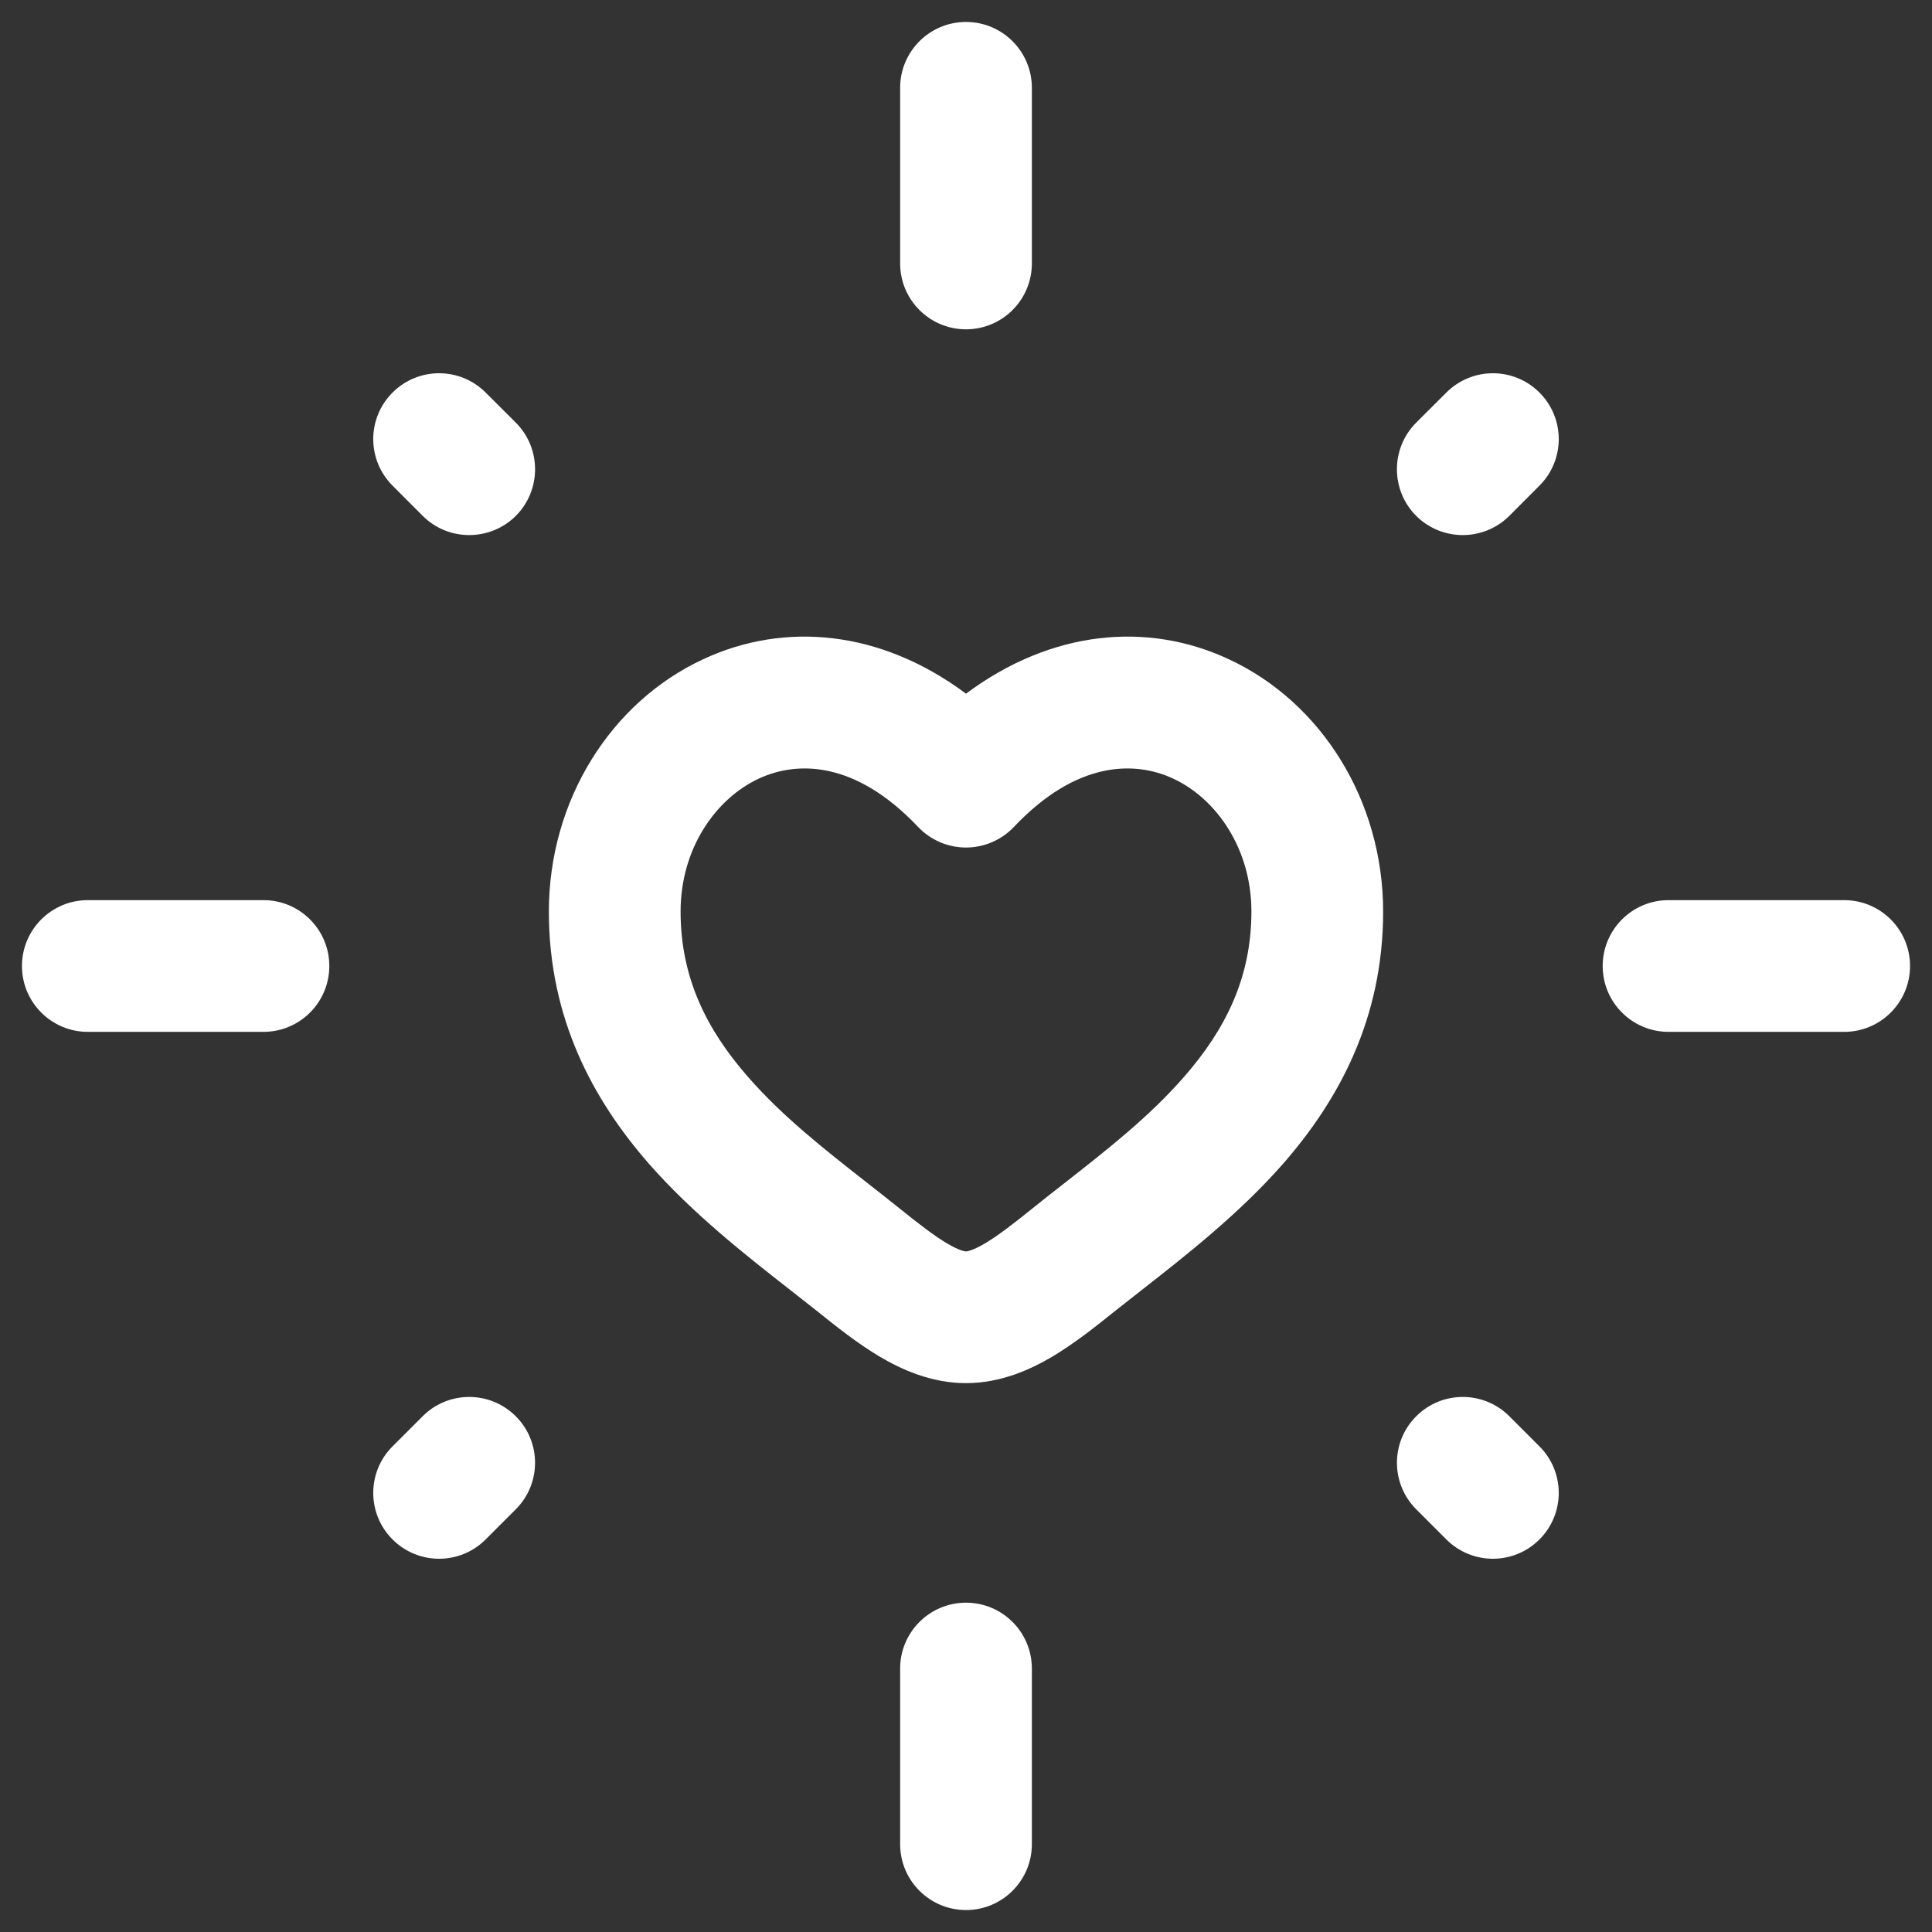
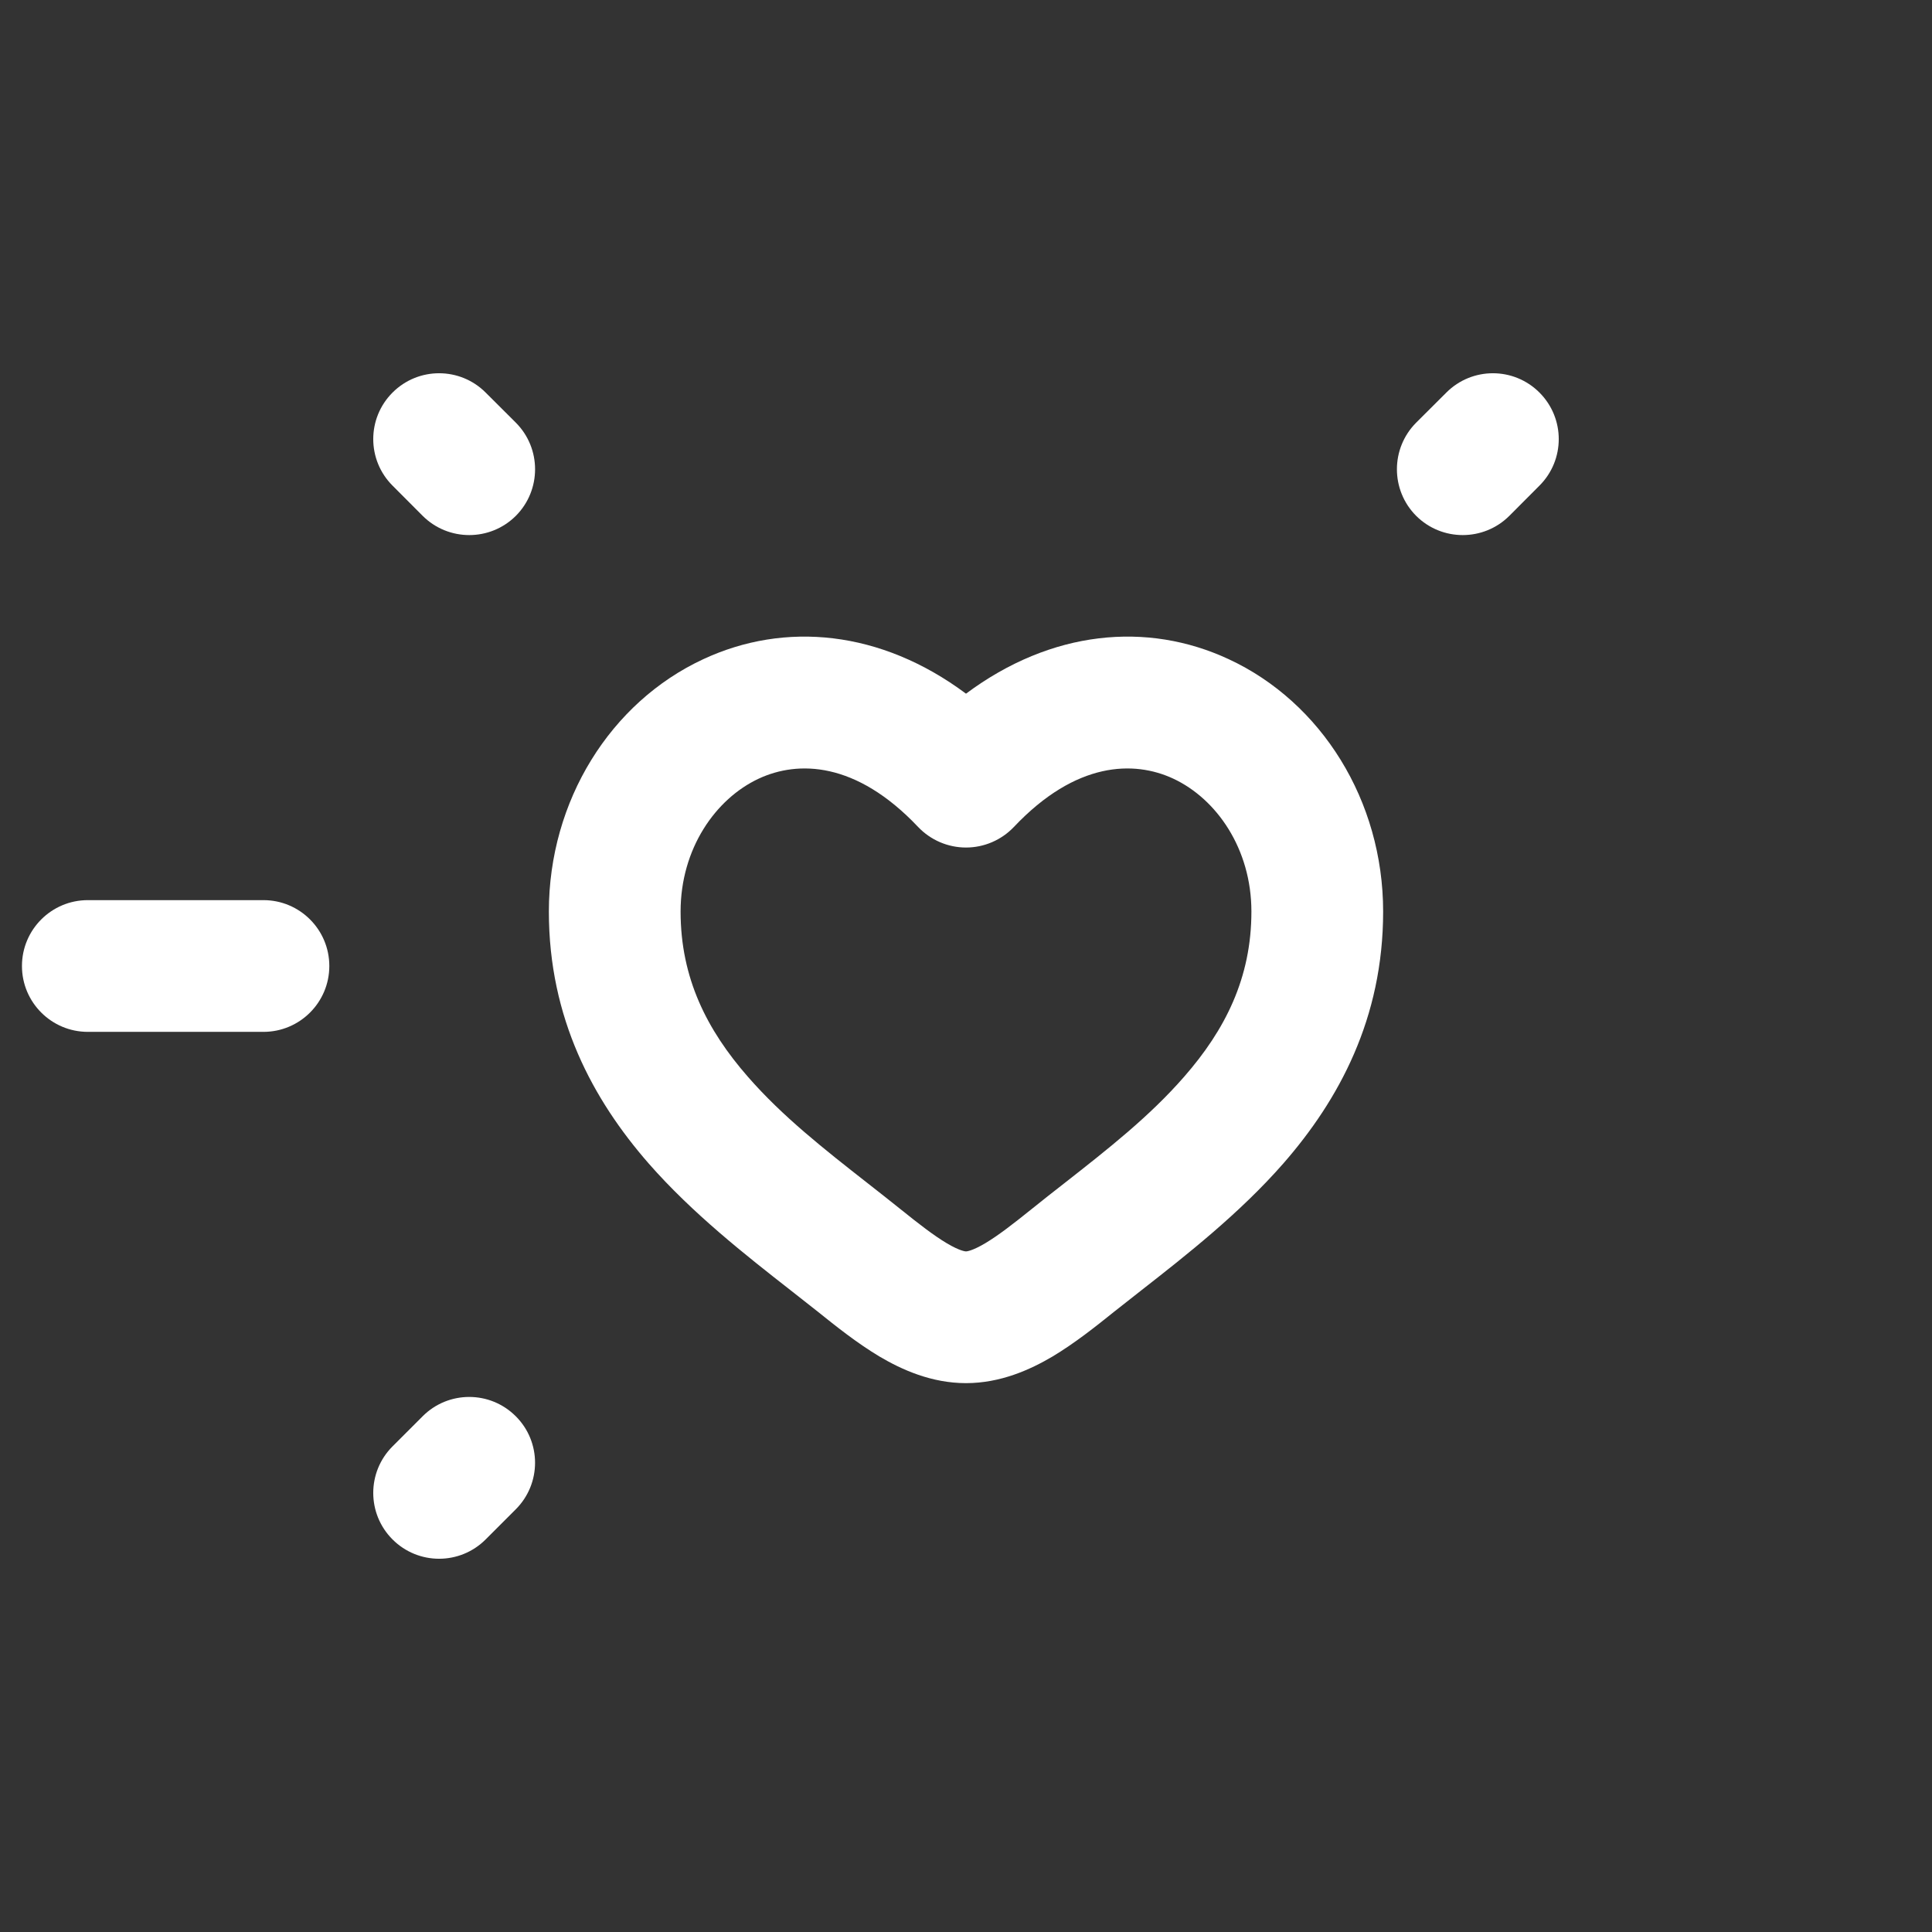
<svg xmlns="http://www.w3.org/2000/svg" width="22" height="22" viewBox="0 0 22 22" fill="none">
  <rect x="0" y="0" width="22" height="22" fill="#333333" stroke="none" />
-   <path d="M11 0.25C11.414 0.25 11.75 0.586 11.75 1V3C11.75 3.414 11.414 3.75 11 3.75C10.586 3.75 10.25 3.414 10.25 3V1C10.25 0.586 10.586 0.25 11 0.25Z" fill="white" />
  <path fill-rule="evenodd" clip-rule="evenodd" d="M11 7.899C10.029 7.175 8.937 7.074 8.009 7.506C6.953 7.996 6.25 9.117 6.25 10.38C6.25 11.598 6.754 12.524 7.386 13.248C7.884 13.817 8.497 14.297 9.002 14.692C9.112 14.778 9.218 14.861 9.316 14.939C9.516 15.1 9.761 15.295 10.015 15.447C10.269 15.597 10.607 15.75 11 15.75C11.393 15.75 11.731 15.597 11.985 15.447C12.239 15.295 12.484 15.1 12.684 14.939C12.782 14.861 12.888 14.778 12.998 14.692C13.503 14.297 14.116 13.817 14.614 13.248C15.246 12.524 15.75 11.598 15.75 10.38C15.75 9.117 15.047 7.996 13.991 7.506C13.063 7.074 11.971 7.175 11 7.899ZM8.641 8.866C8.147 9.096 7.75 9.665 7.75 10.38C7.75 11.138 8.05 11.728 8.516 12.261C8.91 12.713 9.383 13.084 9.882 13.475C10.004 13.571 10.129 13.668 10.254 13.769C10.468 13.941 10.632 14.068 10.781 14.157C10.931 14.246 10.993 14.25 11 14.25C11.007 14.25 11.069 14.246 11.219 14.157C11.368 14.068 11.532 13.941 11.746 13.769C11.871 13.668 11.995 13.571 12.118 13.475C12.617 13.084 13.09 12.713 13.484 12.261C13.95 11.728 14.25 11.138 14.25 10.38C14.25 9.665 13.853 9.096 13.359 8.866C12.915 8.66 12.254 8.667 11.545 9.417C11.403 9.566 11.206 9.651 11 9.651C10.794 9.651 10.597 9.566 10.455 9.417C9.746 8.667 9.085 8.66 8.641 8.866Z" fill="white" />
-   <path d="M11.75 19C11.75 18.586 11.414 18.25 11 18.25C10.586 18.25 10.25 18.586 10.25 19V21C10.25 21.414 10.586 21.75 11 21.75C11.414 21.75 11.75 21.414 11.75 21V19Z" fill="white" />
  <path d="M0.25 11C0.25 10.586 0.586 10.25 1 10.25H3C3.414 10.25 3.75 10.586 3.75 11C3.75 11.414 3.414 11.75 3 11.75H1C0.586 11.75 0.25 11.414 0.25 11Z" fill="white" />
-   <path d="M19 10.25C18.586 10.25 18.25 10.586 18.25 11C18.25 11.414 18.586 11.75 19 11.75H21C21.414 11.75 21.75 11.414 21.75 11C21.75 10.586 21.414 10.25 21 10.25H19Z" fill="white" />
  <path d="M4.47 17.53C4.177 17.237 4.177 16.763 4.47 16.47L4.813 16.127C5.106 15.834 5.58 15.834 5.873 16.127C6.166 16.419 6.166 16.894 5.873 17.187L5.53 17.53C5.237 17.823 4.763 17.823 4.47 17.53Z" fill="white" />
  <path d="M16.126 4.813C15.834 5.106 15.834 5.581 16.126 5.874C16.419 6.166 16.894 6.166 17.187 5.874L17.53 5.53C17.823 5.237 17.823 4.763 17.53 4.47C17.237 4.177 16.763 4.177 16.47 4.47L16.126 4.813Z" fill="white" />
-   <path d="M17.53 17.53C17.823 17.237 17.823 16.763 17.53 16.47L17.187 16.127C16.894 15.834 16.419 15.834 16.127 16.127C15.834 16.419 15.834 16.894 16.127 17.187L16.47 17.53C16.763 17.823 17.237 17.823 17.53 17.53Z" fill="white" />
  <path d="M5.874 4.813C6.166 5.106 6.166 5.581 5.874 5.874C5.581 6.166 5.106 6.166 4.813 5.874L4.47 5.53C4.177 5.237 4.177 4.763 4.47 4.47C4.763 4.177 5.237 4.177 5.53 4.47L5.874 4.813Z" fill="white" />
</svg>